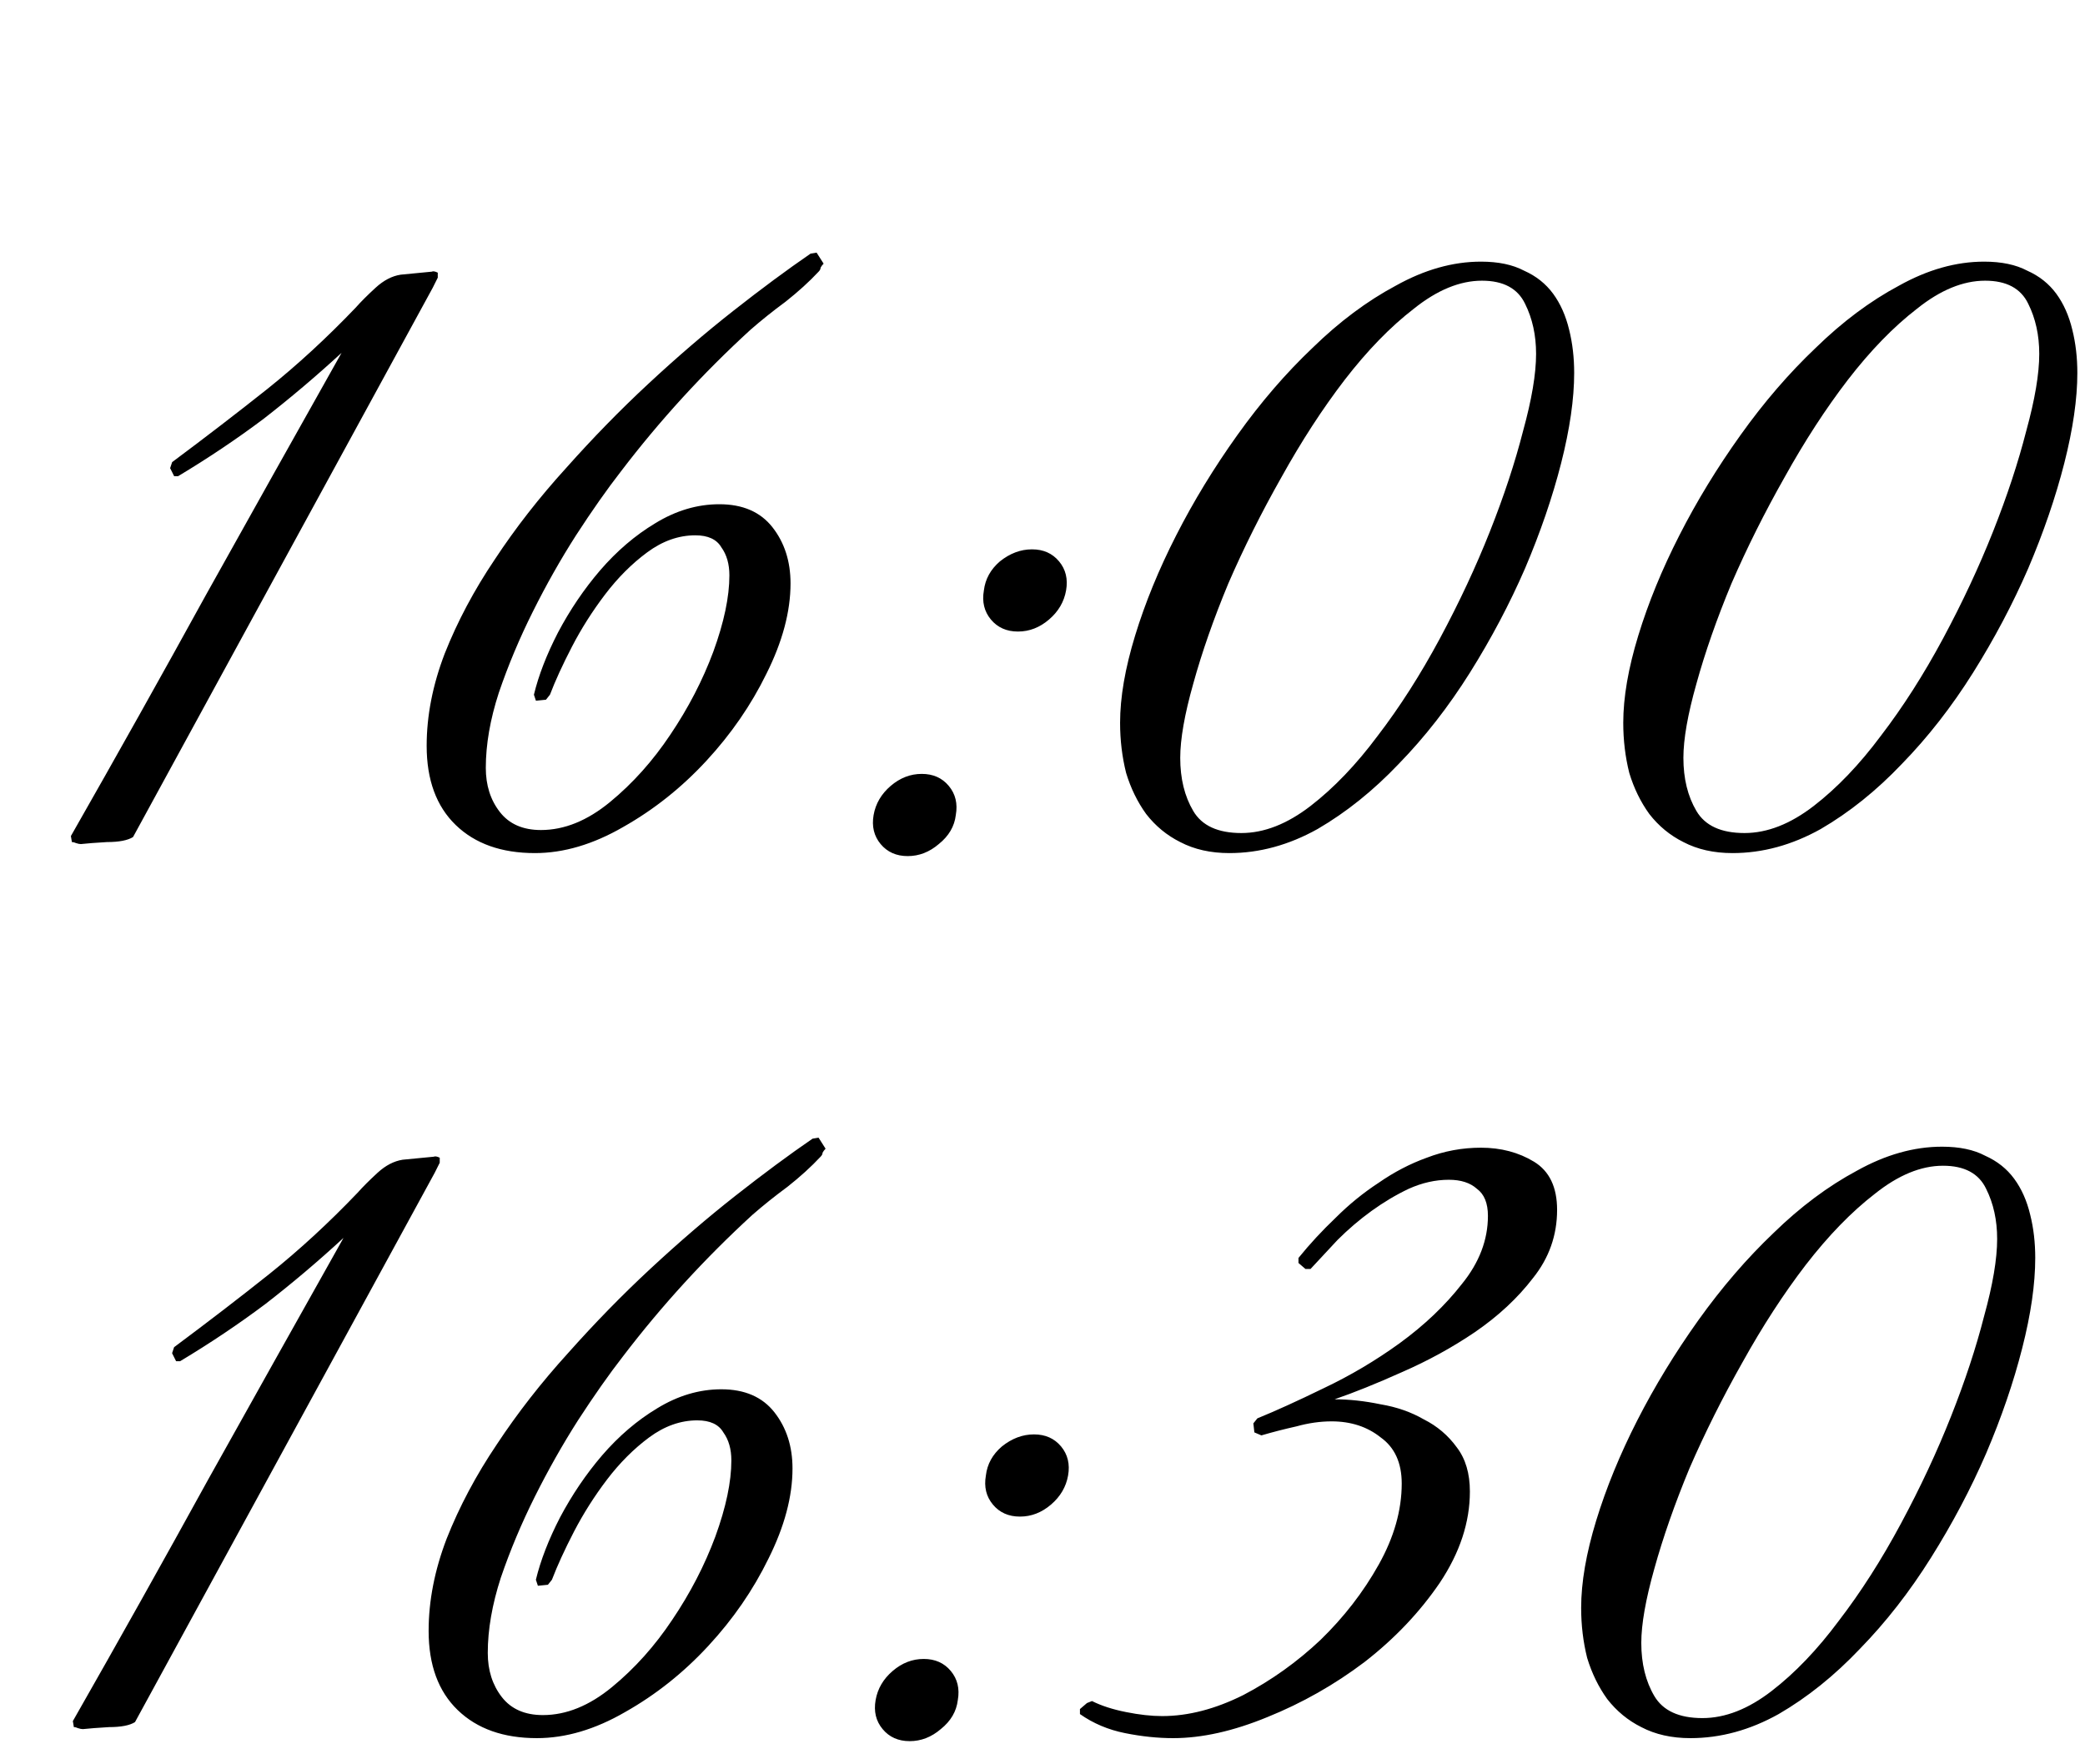
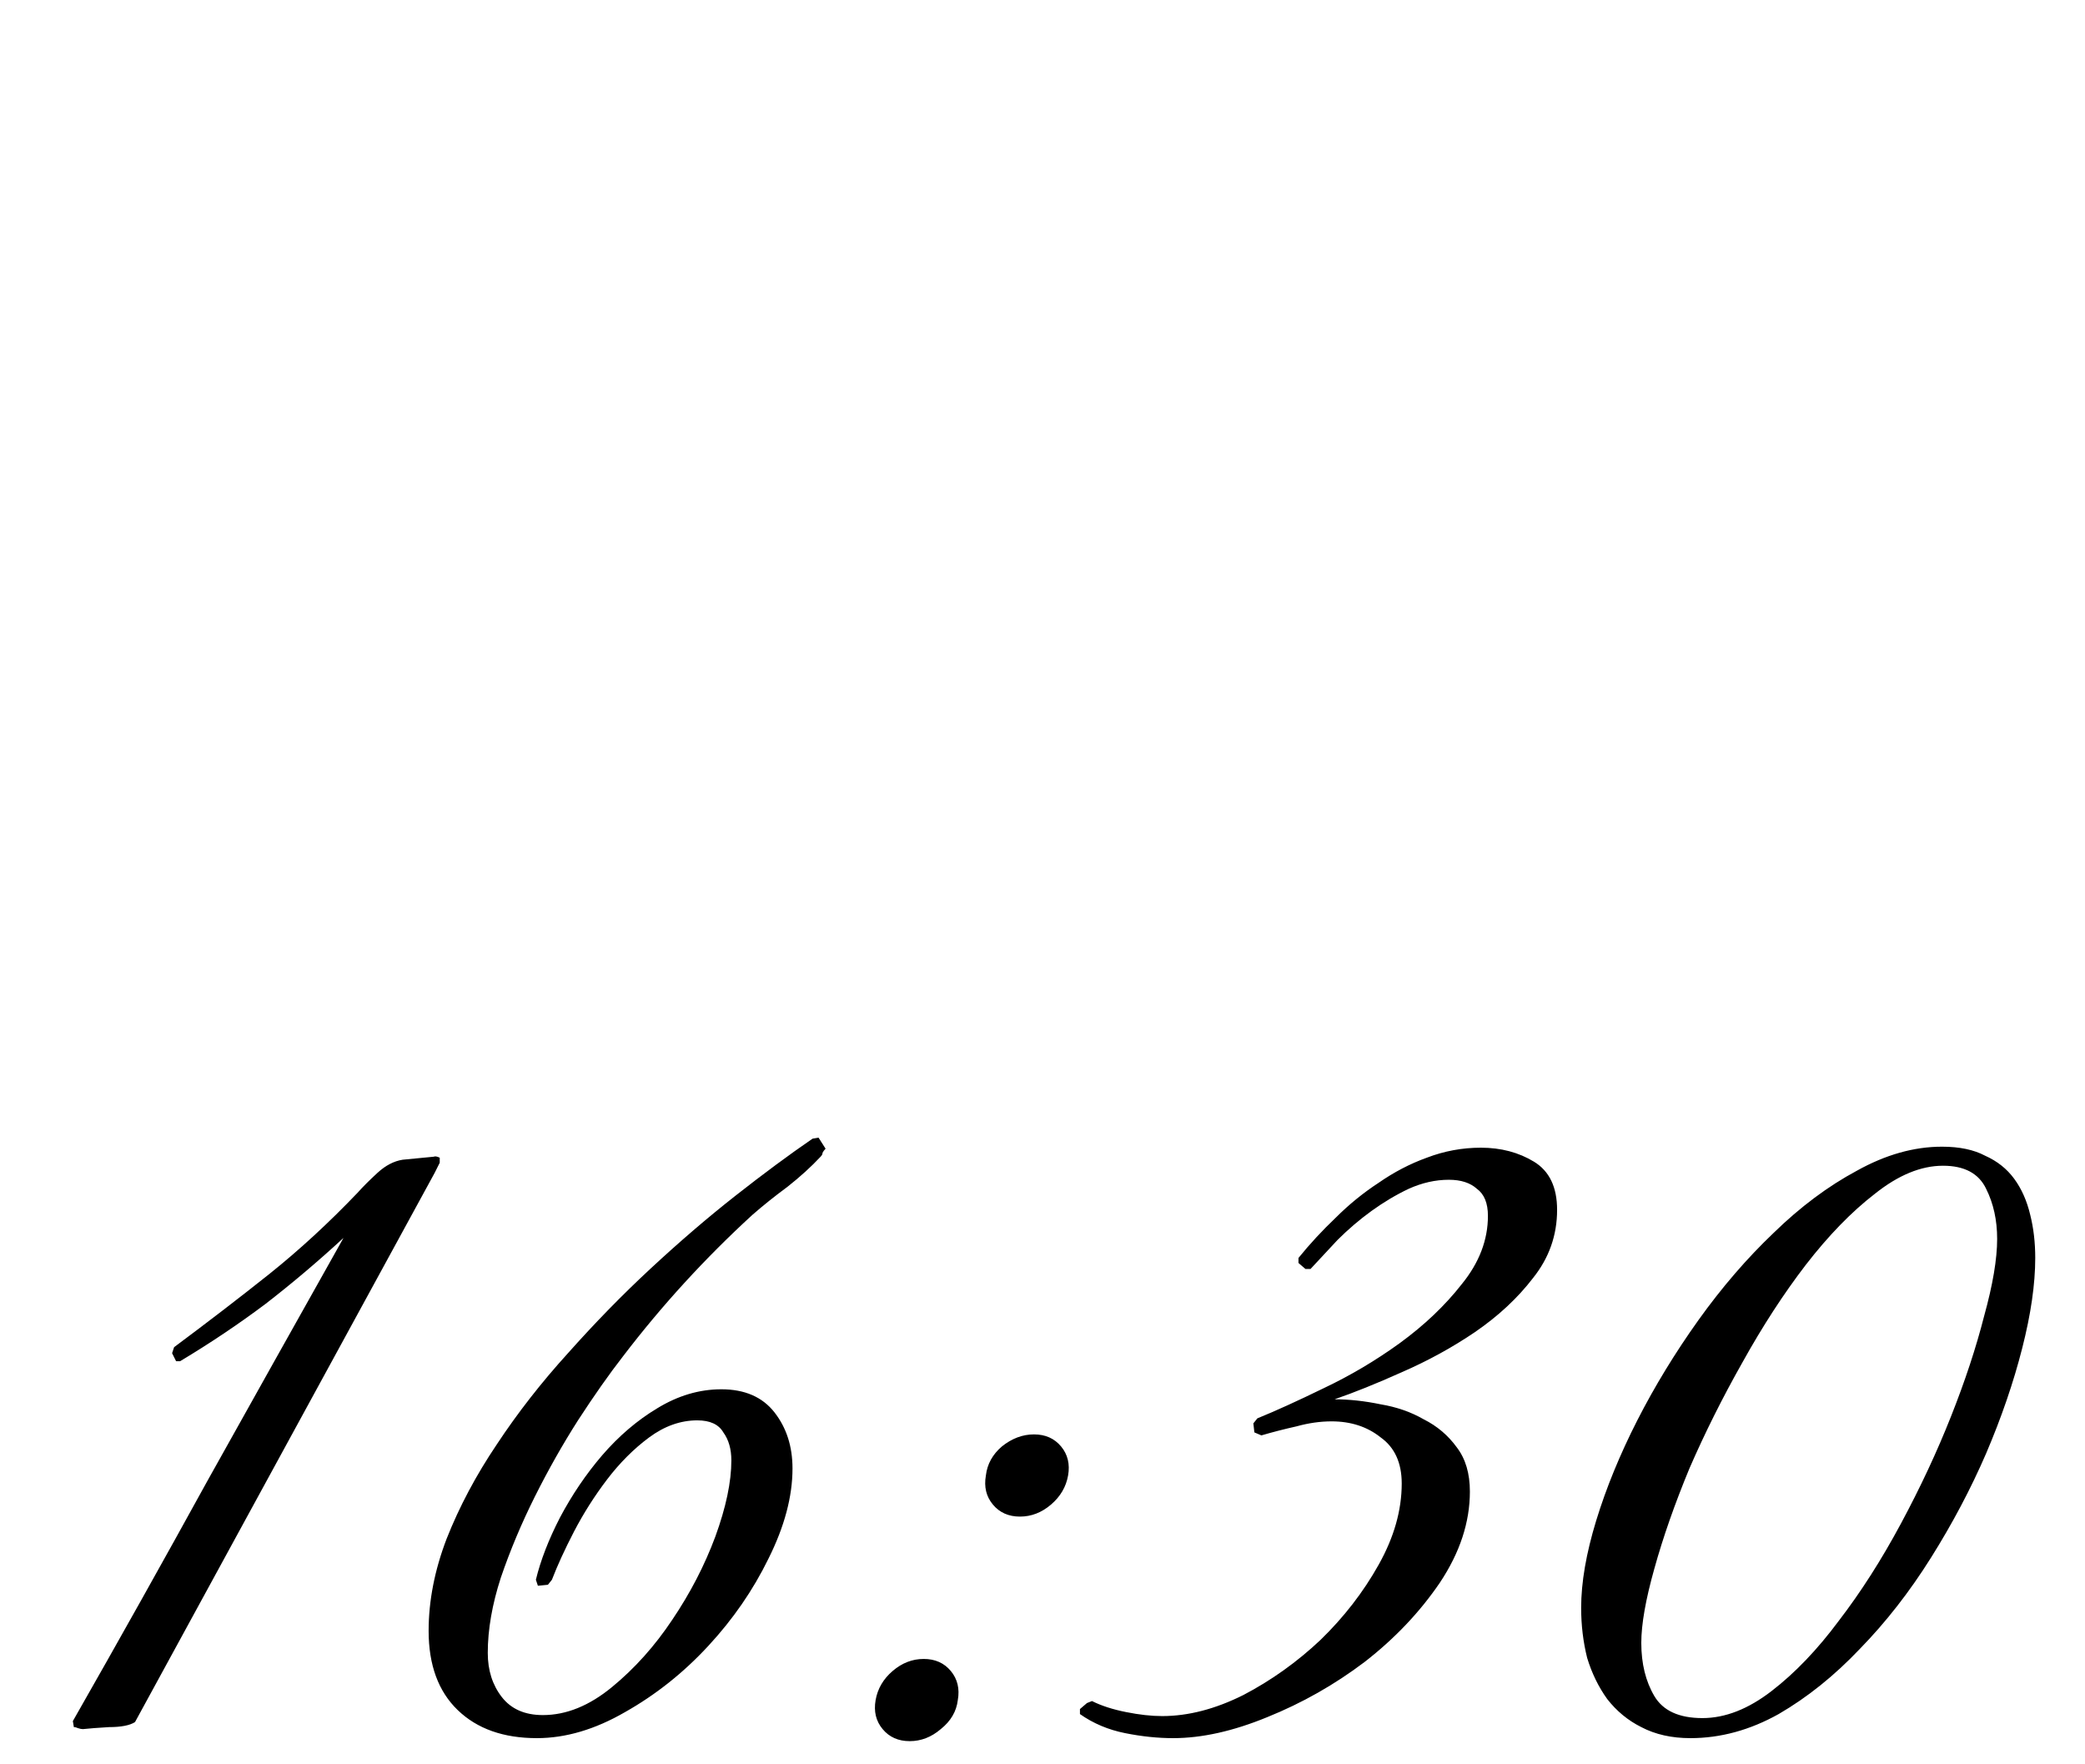
<svg xmlns="http://www.w3.org/2000/svg" width="52" height="44" viewBox="0 0 52 44" fill="none">
-   <path d="M10.793 7.175L3.318 20.875C3.184 20.958 2.968 21 2.668 21C2.384 21.017 2.168 21.033 2.018 21.05C1.984 21.05 1.943 21.042 1.893 21.025C1.859 21.008 1.826 21 1.793 21L1.768 20.85C2.918 18.833 4.043 16.825 5.143 14.825C6.259 12.825 7.384 10.817 8.518 8.8C7.884 9.383 7.234 9.933 6.568 10.45C5.901 10.95 5.193 11.425 4.443 11.875H4.343L4.243 11.675L4.293 11.525C5.143 10.892 5.934 10.283 6.668 9.7C7.418 9.1 8.151 8.425 8.868 7.675C9.001 7.525 9.168 7.358 9.368 7.175C9.568 6.992 9.776 6.883 9.993 6.85L10.768 6.775C10.801 6.758 10.851 6.767 10.918 6.8V6.925L10.793 7.175ZM20.541 6.575C20.508 6.608 20.483 6.642 20.466 6.675C20.466 6.708 20.449 6.742 20.416 6.775C20.183 7.025 19.907 7.275 19.591 7.525C19.274 7.758 18.983 7.992 18.716 8.225C17.532 9.308 16.457 10.483 15.491 11.75C15.141 12.2 14.766 12.733 14.366 13.35C13.982 13.95 13.624 14.583 13.291 15.25C12.957 15.917 12.674 16.592 12.441 17.275C12.224 17.942 12.116 18.567 12.116 19.15C12.116 19.583 12.232 19.95 12.466 20.25C12.699 20.55 13.041 20.7 13.491 20.7C14.074 20.7 14.649 20.467 15.216 20C15.783 19.533 16.282 18.975 16.716 18.325C17.166 17.658 17.524 16.967 17.791 16.25C18.058 15.517 18.191 14.883 18.191 14.35C18.191 14.067 18.124 13.833 17.991 13.65C17.874 13.45 17.657 13.35 17.341 13.35C16.924 13.35 16.524 13.492 16.141 13.775C15.758 14.058 15.408 14.408 15.091 14.825C14.774 15.242 14.499 15.675 14.266 16.125C14.033 16.575 13.849 16.975 13.716 17.325L13.616 17.45L13.366 17.475L13.316 17.325C13.432 16.842 13.633 16.325 13.916 15.775C14.216 15.208 14.566 14.692 14.966 14.225C15.383 13.742 15.841 13.35 16.341 13.05C16.858 12.733 17.391 12.575 17.941 12.575C18.524 12.575 18.966 12.767 19.266 13.15C19.566 13.533 19.716 14 19.716 14.55C19.716 15.25 19.516 16 19.116 16.8C18.733 17.583 18.233 18.308 17.616 18.975C16.999 19.642 16.308 20.192 15.541 20.625C14.791 21.058 14.057 21.275 13.341 21.275C12.508 21.275 11.849 21.042 11.366 20.575C10.883 20.108 10.641 19.45 10.641 18.6C10.641 17.85 10.791 17.083 11.091 16.3C11.408 15.5 11.824 14.717 12.341 13.95C12.857 13.167 13.449 12.408 14.116 11.675C14.783 10.925 15.466 10.225 16.166 9.575C16.883 8.908 17.591 8.3 18.291 7.75C18.991 7.2 19.633 6.725 20.216 6.325L20.366 6.3L20.541 6.575ZM26.588 14.725C26.538 15.008 26.397 15.25 26.163 15.45C25.93 15.65 25.672 15.75 25.388 15.75C25.105 15.75 24.88 15.65 24.713 15.45C24.547 15.25 24.488 15.008 24.538 14.725C24.572 14.442 24.705 14.2 24.938 14C25.188 13.8 25.455 13.7 25.738 13.7C26.022 13.7 26.247 13.8 26.413 14C26.58 14.2 26.638 14.442 26.588 14.725ZM23.838 20.325C23.805 20.608 23.663 20.85 23.413 21.05C23.18 21.25 22.922 21.35 22.638 21.35C22.355 21.35 22.13 21.25 21.963 21.05C21.797 20.85 21.738 20.608 21.788 20.325C21.838 20.042 21.98 19.8 22.213 19.6C22.447 19.4 22.705 19.3 22.988 19.3C23.272 19.3 23.497 19.4 23.663 19.6C23.83 19.8 23.888 20.042 23.838 20.325ZM39.26 9.3C39.26 9.95 39.151 10.7 38.935 11.55C38.718 12.4 38.418 13.275 38.035 14.175C37.651 15.058 37.193 15.925 36.66 16.775C36.126 17.625 35.535 18.383 34.885 19.05C34.251 19.717 33.576 20.258 32.86 20.675C32.143 21.075 31.41 21.275 30.66 21.275C30.193 21.275 29.785 21.183 29.435 21C29.101 20.833 28.818 20.6 28.585 20.3C28.368 20 28.201 19.658 28.085 19.275C27.985 18.875 27.935 18.458 27.935 18.025C27.935 17.392 28.06 16.667 28.31 15.85C28.56 15.033 28.901 14.2 29.335 13.35C29.768 12.5 30.276 11.667 30.86 10.85C31.443 10.033 32.068 9.308 32.735 8.675C33.401 8.025 34.093 7.508 34.81 7.125C35.526 6.725 36.235 6.525 36.935 6.525C37.368 6.525 37.726 6.6 38.01 6.75C38.31 6.883 38.551 7.075 38.735 7.325C38.918 7.575 39.051 7.875 39.135 8.225C39.218 8.558 39.26 8.917 39.26 9.3ZM38.31 8.825C38.31 8.358 38.218 7.942 38.035 7.575C37.851 7.192 37.493 7 36.96 7C36.41 7 35.843 7.233 35.26 7.7C34.676 8.15 34.101 8.742 33.535 9.475C32.985 10.192 32.46 11 31.96 11.9C31.46 12.783 31.018 13.667 30.635 14.55C30.268 15.433 29.976 16.267 29.76 17.05C29.543 17.817 29.435 18.433 29.435 18.9C29.435 19.417 29.543 19.858 29.76 20.225C29.976 20.592 30.376 20.775 30.96 20.775C31.526 20.775 32.101 20.55 32.685 20.1C33.268 19.65 33.826 19.067 34.36 18.35C34.91 17.633 35.426 16.825 35.91 15.925C36.393 15.025 36.81 14.133 37.16 13.25C37.51 12.367 37.785 11.533 37.985 10.75C38.201 9.967 38.31 9.325 38.31 8.825ZM51.809 9.3C51.809 9.95 51.7 10.7 51.484 11.55C51.267 12.4 50.967 13.275 50.584 14.175C50.2 15.058 49.742 15.925 49.209 16.775C48.675 17.625 48.084 18.383 47.434 19.05C46.8 19.717 46.125 20.258 45.409 20.675C44.692 21.075 43.959 21.275 43.209 21.275C42.742 21.275 42.334 21.183 41.984 21C41.65 20.833 41.367 20.6 41.134 20.3C40.917 20 40.75 19.658 40.634 19.275C40.534 18.875 40.484 18.458 40.484 18.025C40.484 17.392 40.609 16.667 40.859 15.85C41.109 15.033 41.45 14.2 41.884 13.35C42.317 12.5 42.825 11.667 43.409 10.85C43.992 10.033 44.617 9.308 45.284 8.675C45.95 8.025 46.642 7.508 47.359 7.125C48.075 6.725 48.784 6.525 49.484 6.525C49.917 6.525 50.275 6.6 50.559 6.75C50.859 6.883 51.1 7.075 51.284 7.325C51.467 7.575 51.6 7.875 51.684 8.225C51.767 8.558 51.809 8.917 51.809 9.3ZM50.859 8.825C50.859 8.358 50.767 7.942 50.584 7.575C50.4 7.192 50.042 7 49.509 7C48.959 7 48.392 7.233 47.809 7.7C47.225 8.15 46.65 8.742 46.084 9.475C45.534 10.192 45.009 11 44.509 11.9C44.009 12.783 43.567 13.667 43.184 14.55C42.817 15.433 42.525 16.267 42.309 17.05C42.092 17.817 41.984 18.433 41.984 18.9C41.984 19.417 42.092 19.858 42.309 20.225C42.525 20.592 42.925 20.775 43.509 20.775C44.075 20.775 44.65 20.55 45.234 20.1C45.817 19.65 46.375 19.067 46.909 18.35C47.459 17.633 47.975 16.825 48.459 15.925C48.942 15.025 49.359 14.133 49.709 13.25C50.059 12.367 50.334 11.533 50.534 10.75C50.75 9.967 50.859 9.325 50.859 8.825Z" fill="black" />
  <path d="M10.842 29.247L3.367 42.947C3.234 43.031 3.017 43.072 2.717 43.072C2.434 43.089 2.217 43.106 2.067 43.122C2.034 43.122 1.992 43.114 1.942 43.097C1.909 43.081 1.875 43.072 1.842 43.072L1.817 42.922C2.967 40.906 4.092 38.897 5.192 36.897C6.309 34.897 7.434 32.889 8.567 30.872C7.934 31.456 7.284 32.006 6.617 32.522C5.95 33.022 5.242 33.497 4.492 33.947H4.392L4.292 33.747L4.342 33.597C5.192 32.964 5.984 32.356 6.717 31.772C7.467 31.172 8.2 30.497 8.917 29.747C9.05 29.597 9.217 29.431 9.417 29.247C9.617 29.064 9.825 28.956 10.042 28.922L10.817 28.847C10.85 28.831 10.9 28.839 10.967 28.872V28.997L10.842 29.247ZM20.59 28.647C20.557 28.681 20.532 28.714 20.515 28.747C20.515 28.781 20.498 28.814 20.465 28.847C20.232 29.097 19.957 29.347 19.64 29.597C19.323 29.831 19.032 30.064 18.765 30.297C17.582 31.381 16.507 32.556 15.54 33.822C15.19 34.272 14.815 34.806 14.415 35.422C14.032 36.022 13.674 36.656 13.34 37.322C13.007 37.989 12.723 38.664 12.49 39.347C12.274 40.014 12.165 40.639 12.165 41.222C12.165 41.656 12.282 42.022 12.515 42.322C12.748 42.622 13.09 42.772 13.54 42.772C14.123 42.772 14.698 42.539 15.265 42.072C15.832 41.606 16.332 41.047 16.765 40.397C17.215 39.731 17.573 39.039 17.84 38.322C18.107 37.589 18.24 36.956 18.24 36.422C18.24 36.139 18.174 35.906 18.04 35.722C17.924 35.522 17.707 35.422 17.39 35.422C16.974 35.422 16.573 35.564 16.19 35.847C15.807 36.131 15.457 36.481 15.14 36.897C14.823 37.314 14.549 37.747 14.315 38.197C14.082 38.647 13.899 39.047 13.765 39.397L13.665 39.522L13.415 39.547L13.365 39.397C13.482 38.914 13.682 38.397 13.965 37.847C14.265 37.281 14.615 36.764 15.015 36.297C15.432 35.814 15.89 35.422 16.39 35.122C16.907 34.806 17.44 34.647 17.99 34.647C18.573 34.647 19.015 34.839 19.315 35.222C19.615 35.606 19.765 36.072 19.765 36.622C19.765 37.322 19.565 38.072 19.165 38.872C18.782 39.656 18.282 40.381 17.665 41.047C17.049 41.714 16.357 42.264 15.59 42.697C14.84 43.131 14.107 43.347 13.39 43.347C12.557 43.347 11.899 43.114 11.415 42.647C10.932 42.181 10.69 41.522 10.69 40.672C10.69 39.922 10.84 39.156 11.14 38.372C11.457 37.572 11.873 36.789 12.39 36.022C12.907 35.239 13.498 34.481 14.165 33.747C14.832 32.997 15.515 32.297 16.215 31.647C16.932 30.981 17.64 30.372 18.34 29.822C19.04 29.272 19.682 28.797 20.265 28.397L20.415 28.372L20.59 28.647ZM26.638 36.797C26.588 37.081 26.446 37.322 26.213 37.522C25.979 37.722 25.721 37.822 25.438 37.822C25.154 37.822 24.929 37.722 24.763 37.522C24.596 37.322 24.538 37.081 24.588 36.797C24.621 36.514 24.754 36.272 24.988 36.072C25.238 35.872 25.504 35.772 25.788 35.772C26.071 35.772 26.296 35.872 26.463 36.072C26.629 36.272 26.688 36.514 26.638 36.797ZM23.888 42.397C23.854 42.681 23.713 42.922 23.463 43.122C23.229 43.322 22.971 43.422 22.688 43.422C22.404 43.422 22.179 43.322 22.013 43.122C21.846 42.922 21.788 42.681 21.838 42.397C21.888 42.114 22.029 41.872 22.263 41.672C22.496 41.472 22.754 41.372 23.038 41.372C23.321 41.372 23.546 41.472 23.713 41.672C23.879 41.872 23.938 42.114 23.888 42.397ZM38.834 30.172C38.834 30.806 38.634 31.372 38.234 31.872C37.851 32.372 37.367 32.822 36.784 33.222C36.217 33.606 35.609 33.939 34.959 34.222C34.326 34.506 33.767 34.731 33.284 34.897C33.651 34.897 34.034 34.939 34.434 35.022C34.834 35.089 35.192 35.214 35.509 35.397C35.842 35.564 36.117 35.797 36.334 36.097C36.551 36.381 36.659 36.747 36.659 37.197C36.659 37.964 36.409 38.722 35.909 39.472C35.409 40.206 34.784 40.864 34.034 41.447C33.284 42.014 32.476 42.472 31.609 42.822C30.759 43.172 29.976 43.347 29.259 43.347C28.876 43.347 28.476 43.306 28.059 43.222C27.642 43.139 27.267 42.981 26.934 42.747V42.622L27.109 42.472L27.234 42.422C27.467 42.539 27.751 42.631 28.084 42.697C28.417 42.764 28.717 42.797 28.984 42.797C29.634 42.797 30.309 42.622 31.009 42.272C31.709 41.906 32.351 41.447 32.934 40.897C33.517 40.331 34.001 39.706 34.384 39.022C34.767 38.339 34.959 37.664 34.959 36.997C34.959 36.481 34.784 36.097 34.434 35.847C34.101 35.581 33.692 35.447 33.209 35.447C32.926 35.447 32.634 35.489 32.334 35.572C32.034 35.639 31.742 35.714 31.459 35.797L31.284 35.722L31.259 35.497L31.359 35.372C31.809 35.189 32.359 34.939 33.009 34.622C33.676 34.306 34.309 33.931 34.909 33.497C35.526 33.047 36.042 32.556 36.459 32.022C36.892 31.489 37.109 30.922 37.109 30.322C37.109 30.006 37.017 29.781 36.834 29.647C36.667 29.497 36.434 29.422 36.134 29.422C35.801 29.422 35.467 29.497 35.134 29.647C34.817 29.797 34.509 29.981 34.209 30.197C33.909 30.414 33.626 30.656 33.359 30.922C33.109 31.189 32.884 31.431 32.684 31.647H32.559L32.384 31.497V31.372C32.667 31.022 32.976 30.689 33.309 30.372C33.642 30.039 34.001 29.747 34.384 29.497C34.767 29.231 35.167 29.022 35.584 28.872C36.017 28.706 36.467 28.622 36.934 28.622C37.434 28.622 37.876 28.739 38.259 28.972C38.642 29.206 38.834 29.606 38.834 30.172ZM50.759 31.372C50.759 32.022 50.651 32.772 50.434 33.622C50.218 34.472 49.918 35.347 49.534 36.247C49.151 37.131 48.693 37.997 48.159 38.847C47.626 39.697 47.034 40.456 46.384 41.122C45.751 41.789 45.076 42.331 44.359 42.747C43.643 43.147 42.909 43.347 42.159 43.347C41.693 43.347 41.284 43.256 40.934 43.072C40.601 42.906 40.318 42.672 40.084 42.372C39.868 42.072 39.701 41.731 39.584 41.347C39.484 40.947 39.434 40.531 39.434 40.097C39.434 39.464 39.559 38.739 39.809 37.922C40.059 37.106 40.401 36.272 40.834 35.422C41.268 34.572 41.776 33.739 42.359 32.922C42.943 32.106 43.568 31.381 44.234 30.747C44.901 30.097 45.593 29.581 46.309 29.197C47.026 28.797 47.734 28.597 48.434 28.597C48.868 28.597 49.226 28.672 49.509 28.822C49.809 28.956 50.051 29.147 50.234 29.397C50.418 29.647 50.551 29.947 50.634 30.297C50.718 30.631 50.759 30.989 50.759 31.372ZM49.809 30.897C49.809 30.431 49.718 30.014 49.534 29.647C49.351 29.264 48.993 29.072 48.459 29.072C47.909 29.072 47.343 29.306 46.759 29.772C46.176 30.222 45.601 30.814 45.034 31.547C44.484 32.264 43.959 33.072 43.459 33.972C42.959 34.856 42.518 35.739 42.134 36.622C41.768 37.506 41.476 38.339 41.259 39.122C41.043 39.889 40.934 40.506 40.934 40.972C40.934 41.489 41.043 41.931 41.259 42.297C41.476 42.664 41.876 42.847 42.459 42.847C43.026 42.847 43.601 42.622 44.184 42.172C44.768 41.722 45.326 41.139 45.859 40.422C46.409 39.706 46.926 38.897 47.409 37.997C47.893 37.097 48.309 36.206 48.659 35.322C49.009 34.439 49.284 33.606 49.484 32.822C49.701 32.039 49.809 31.397 49.809 30.897Z" fill="black" />
</svg>